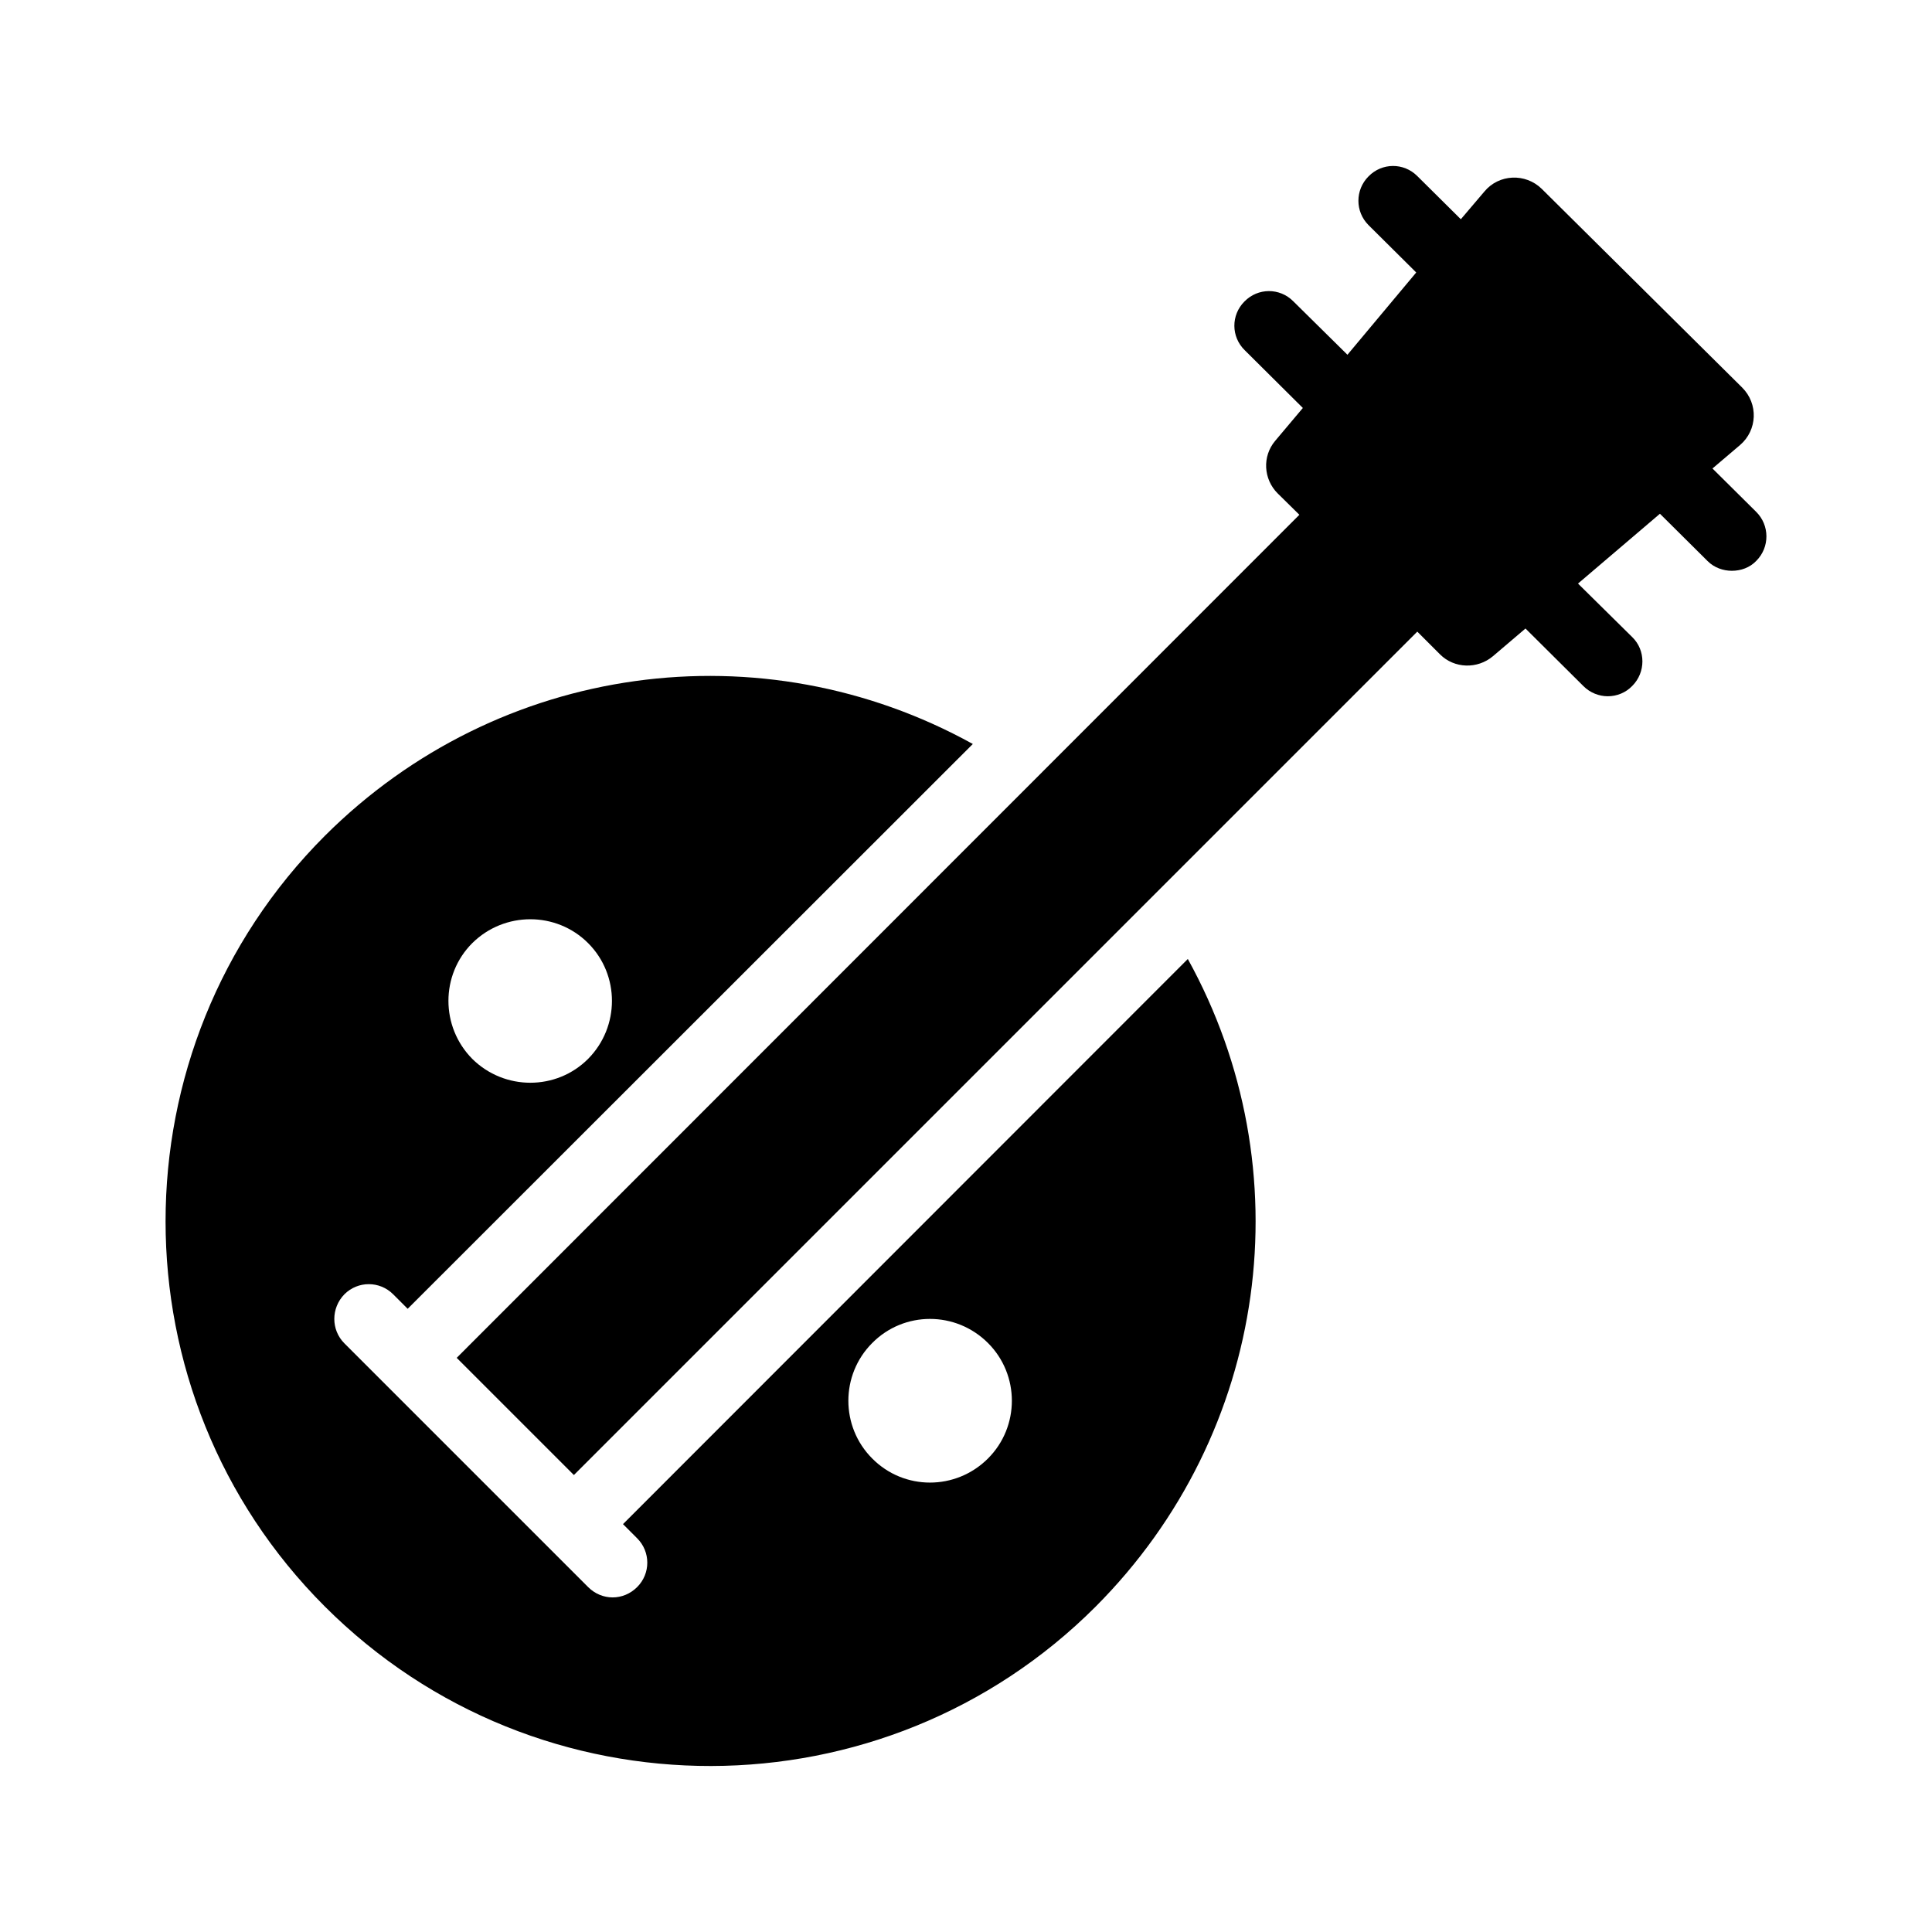
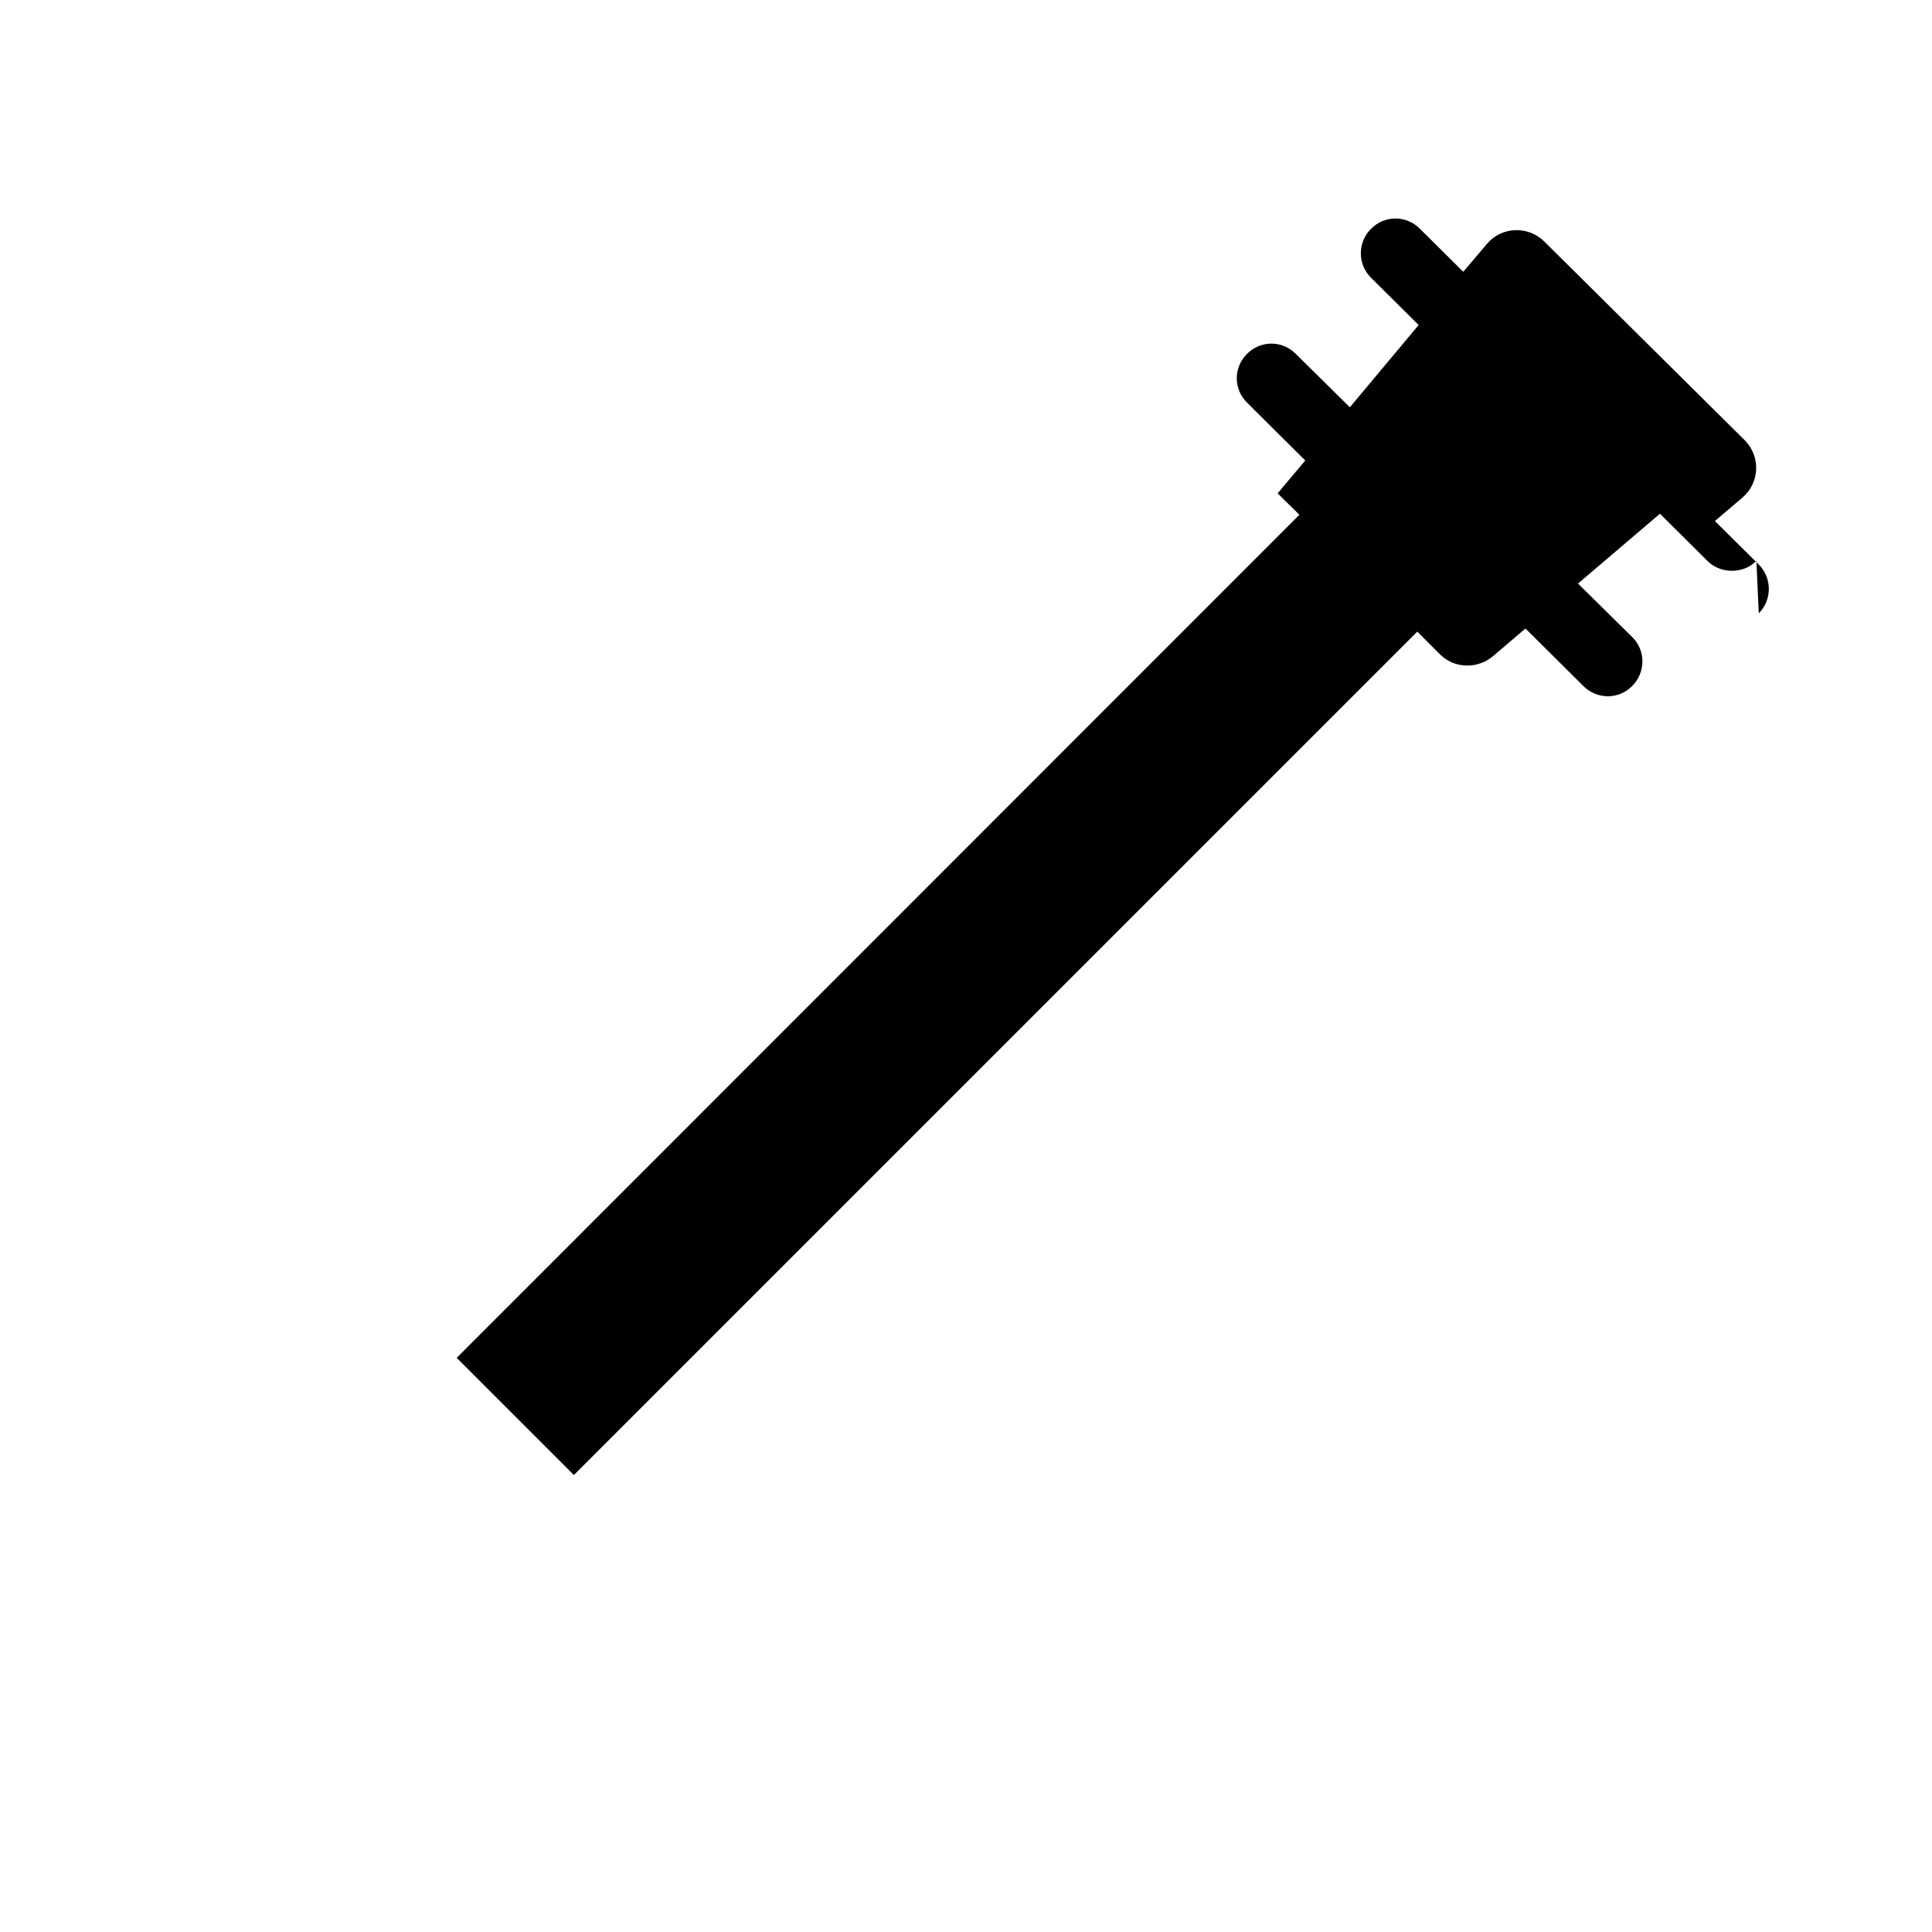
<svg xmlns="http://www.w3.org/2000/svg" fill="#000000" width="800px" height="800px" version="1.1" viewBox="144 144 512 512">
  <g>
-     <path d="m309.1 547.91 3.758 3.758c3.574 3.574 3.574 9.344 0 12.914-3.664 3.664-9.344 3.664-13.008 0l-64.578-64.578c-3.57-3.574-3.57-9.344 0-13.008 3.574-3.574 9.344-3.574 12.918 0l3.848 3.848 149.77-149.68c-55.785-30.871-125.59-21.711-171.75 24.367-56.242 56.336-56.242 147.94 0 204.18 56.703 56.703 148.3 56.059 204.27 0.09 46.074-46.168 55.234-115.97 24.457-171.66zm-39.938-153.98c8.52-8.426 22.258-8.426 30.688 0 8.43 8.43 8.43 22.168 0 30.688-8.426 8.426-22.168 8.426-30.688 0-8.43-8.52-8.43-22.262 0-30.688zm136.67 136.58c-8.52 8.52-22.258 8.52-30.688 0-8.426-8.426-8.426-22.168 0-30.594 8.426-8.52 22.168-8.52 30.688 0 8.43 8.426 8.43 22.164 0 30.594z" />
-     <path d="m609.46 292.61c-1.742 1.832-4.121 2.656-6.504 2.656-2.289 0-4.672-0.824-6.414-2.566l-12.641-12.551-21.711 18.504 14.383 14.199c3.574 3.481 3.574 9.344 0 12.914-1.742 1.832-4.121 2.75-6.504 2.75-2.289 0-4.672-0.918-6.41-2.656l-15.391-15.297-8.609 7.328c-4.121 3.481-10.258 3.297-14.016-0.457l-6.047-6.047-223.51 223.51-31.055-31.055 223.32-223.42-5.769-5.68c-3.754-3.758-4.121-9.801-0.641-13.922l7.328-8.703-15.391-15.297c-3.664-3.574-3.664-9.344-0.09-12.918 3.57-3.664 9.344-3.664 12.914-0.09l14.383 14.199 18.23-21.801-12.641-12.551c-3.574-3.574-3.574-9.344 0-12.918 3.574-3.664 9.344-3.664 12.918-0.09l11.543 11.449 6.231-7.328c3.848-4.672 10.902-4.945 15.207-0.73l53.129 52.672c4.305 4.305 4.031 11.266-0.551 15.207l-7.328 6.231 11.543 11.449c3.656 3.574 3.656 9.434 0.086 13.008z" />
+     <path d="m609.46 292.61c-1.742 1.832-4.121 2.656-6.504 2.656-2.289 0-4.672-0.824-6.414-2.566l-12.641-12.551-21.711 18.504 14.383 14.199c3.574 3.481 3.574 9.344 0 12.914-1.742 1.832-4.121 2.75-6.504 2.75-2.289 0-4.672-0.918-6.41-2.656l-15.391-15.297-8.609 7.328c-4.121 3.481-10.258 3.297-14.016-0.457l-6.047-6.047-223.51 223.51-31.055-31.055 223.32-223.42-5.769-5.68l7.328-8.703-15.391-15.297c-3.664-3.574-3.664-9.344-0.09-12.918 3.57-3.664 9.344-3.664 12.914-0.09l14.383 14.199 18.23-21.801-12.641-12.551c-3.574-3.574-3.574-9.344 0-12.918 3.574-3.664 9.344-3.664 12.918-0.09l11.543 11.449 6.231-7.328c3.848-4.672 10.902-4.945 15.207-0.73l53.129 52.672c4.305 4.305 4.031 11.266-0.551 15.207l-7.328 6.231 11.543 11.449c3.656 3.574 3.656 9.434 0.086 13.008z" />
  </g>
</svg>